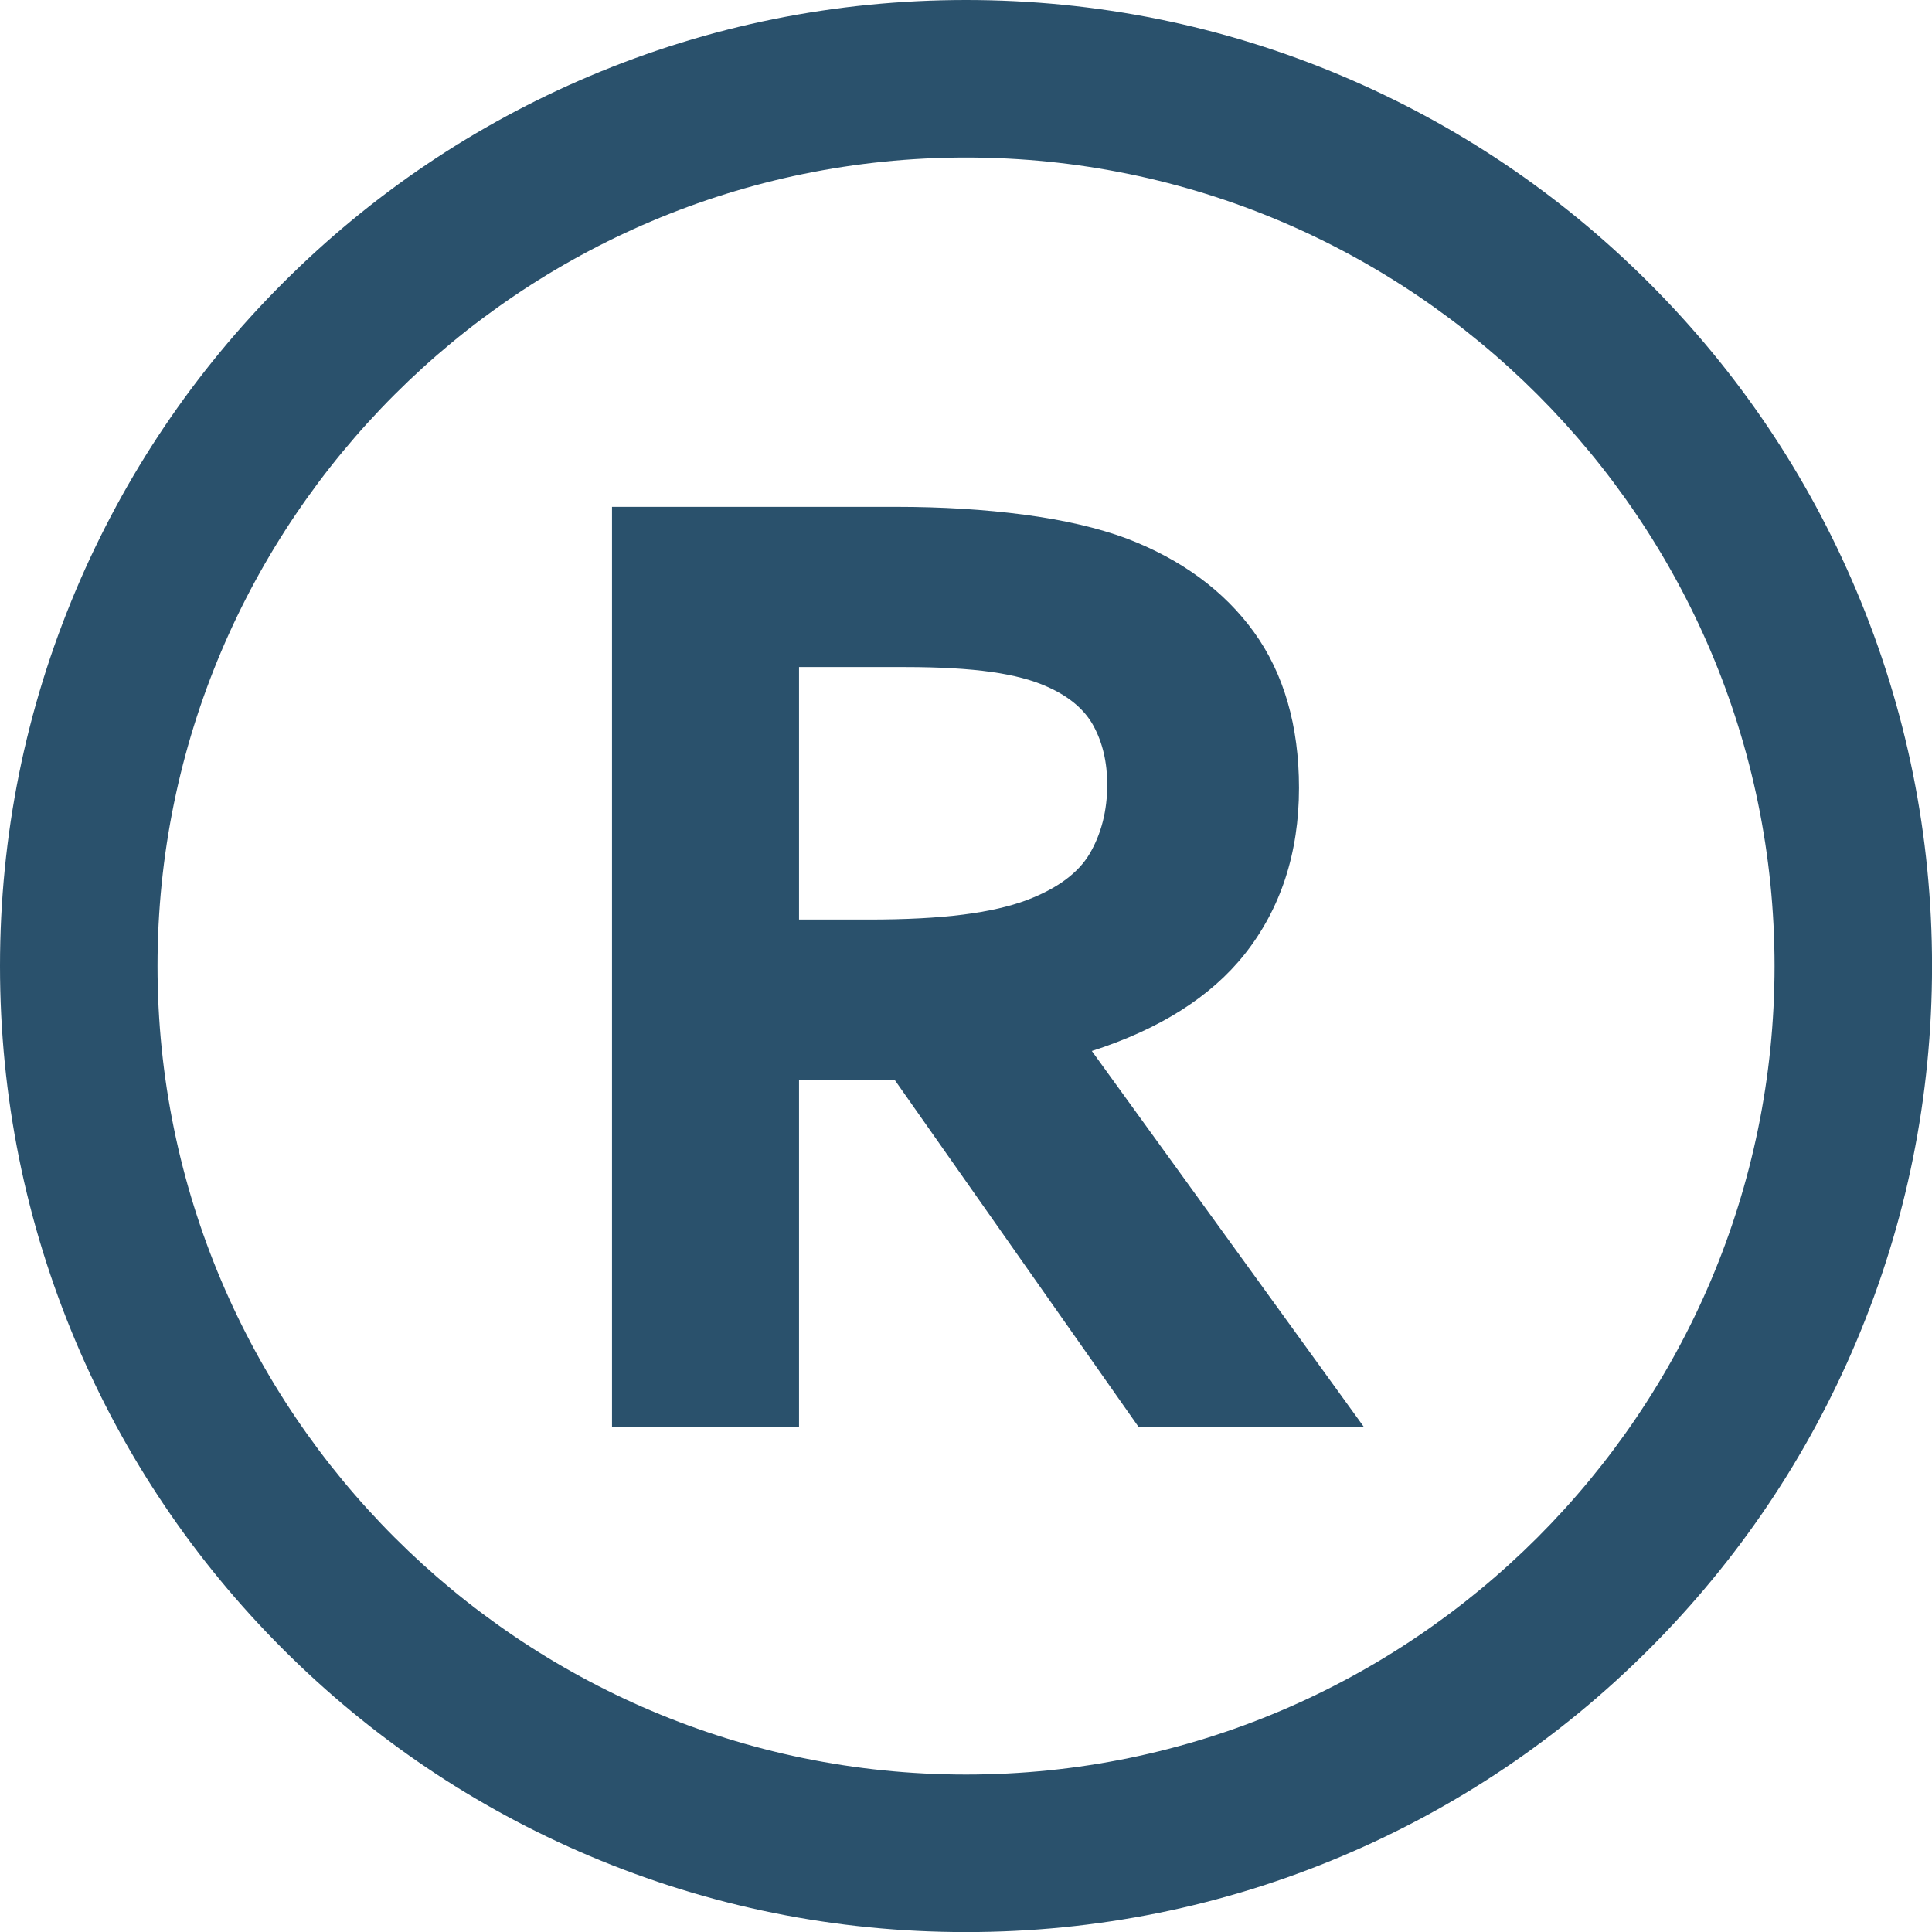
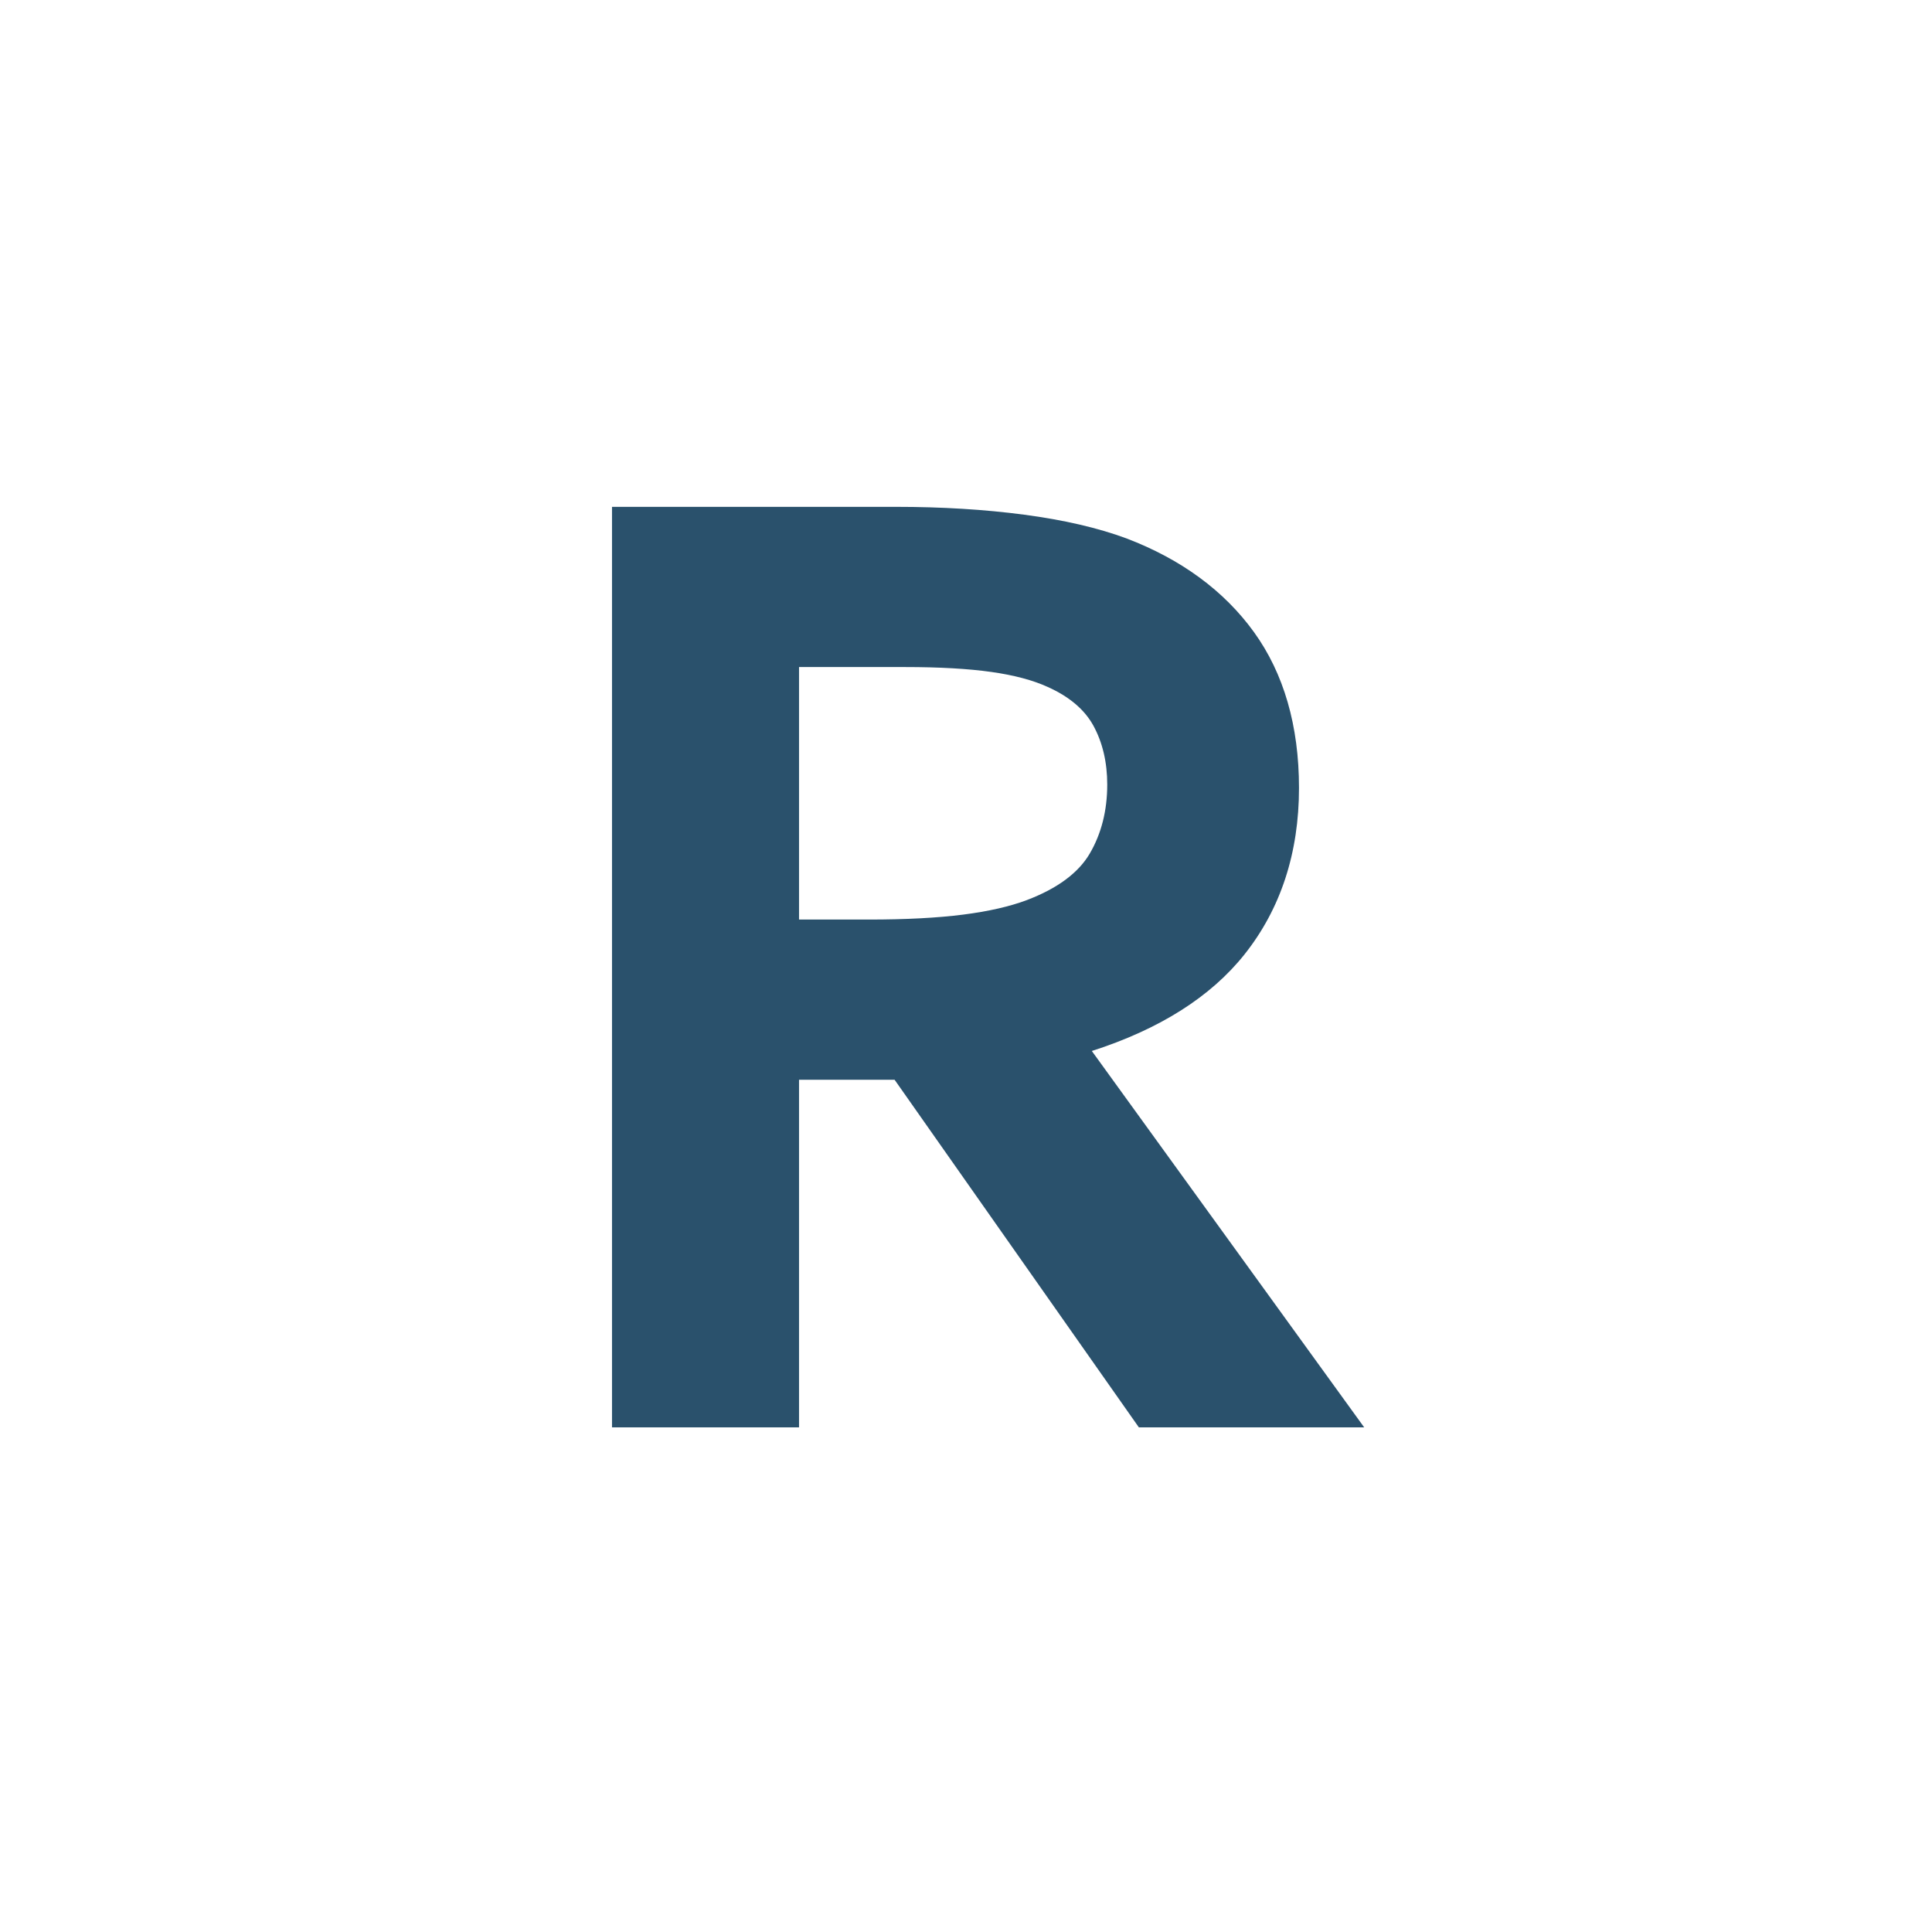
<svg xmlns="http://www.w3.org/2000/svg" fill="#2a516c" height="299" preserveAspectRatio="xMidYMid meet" version="1" viewBox="0.0 0.0 299.0 299.0" width="299" zoomAndPan="magnify">
  <g id="change1_1">
    <path d="M 171.359 121.422 C 171.359 125.449 170.445 129.047 168.641 132.117 C 166.887 135.105 163.602 137.527 158.891 139.309 C 156.262 140.297 152.949 141.051 149.055 141.547 C 145.098 142.055 140.195 142.312 134.477 142.312 L 123.66 142.312 L 123.66 103.234 L 140.086 103.234 C 145.375 103.234 149.871 103.488 153.445 103.996 C 156.926 104.488 159.84 105.262 162.117 106.301 C 165.477 107.797 167.871 109.828 169.234 112.34 C 170.645 114.941 171.359 117.996 171.359 121.422 Z M 168.973 162.652 C 179.438 159.297 187.383 154.27 192.605 147.699 C 198.199 140.66 201.035 131.996 201.035 121.941 C 201.035 112.336 198.688 104.215 194.055 97.809 C 189.441 91.43 182.816 86.559 174.344 83.328 C 169.945 81.695 164.613 80.461 158.488 79.652 C 152.41 78.848 145.766 78.441 138.734 78.441 L 94.715 78.441 L 94.715 220.902 L 123.66 220.902 L 123.66 167.105 L 138.449 167.105 L 176.254 220.902 L 211.125 220.902 L 168.973 162.652" />
-     <path d="M 149.504 24.379 C 80.508 24.379 24.379 80.512 24.379 149.504 C 24.379 218.5 80.508 274.633 149.504 274.633 C 218.5 274.633 274.633 218.5 274.633 149.504 C 274.633 80.512 218.5 24.379 149.504 24.379 Z M 149.504 299.012 C 129.324 299.012 109.746 295.055 91.305 287.258 C 73.504 279.727 57.516 268.945 43.789 255.223 C 30.062 241.496 19.285 225.508 11.754 207.703 C 3.953 189.262 0 169.684 0 149.504 C 0 129.328 3.953 109.746 11.754 91.309 C 19.285 73.504 30.062 57.516 43.789 43.789 C 57.516 30.062 73.504 19.285 91.305 11.754 C 109.746 3.957 129.328 0 149.504 0 C 169.684 0 189.262 3.957 207.703 11.754 C 225.508 19.285 241.492 30.062 255.219 43.789 C 268.945 57.516 279.723 73.504 287.254 91.309 C 295.055 109.746 299.008 129.328 299.008 149.504 C 299.008 169.684 295.055 189.262 287.254 207.703 C 279.723 225.508 268.945 241.492 255.219 255.223 C 241.492 268.945 225.508 279.727 207.703 287.258 C 189.262 295.055 169.684 299.012 149.504 299.012" />
  </g>
</svg>